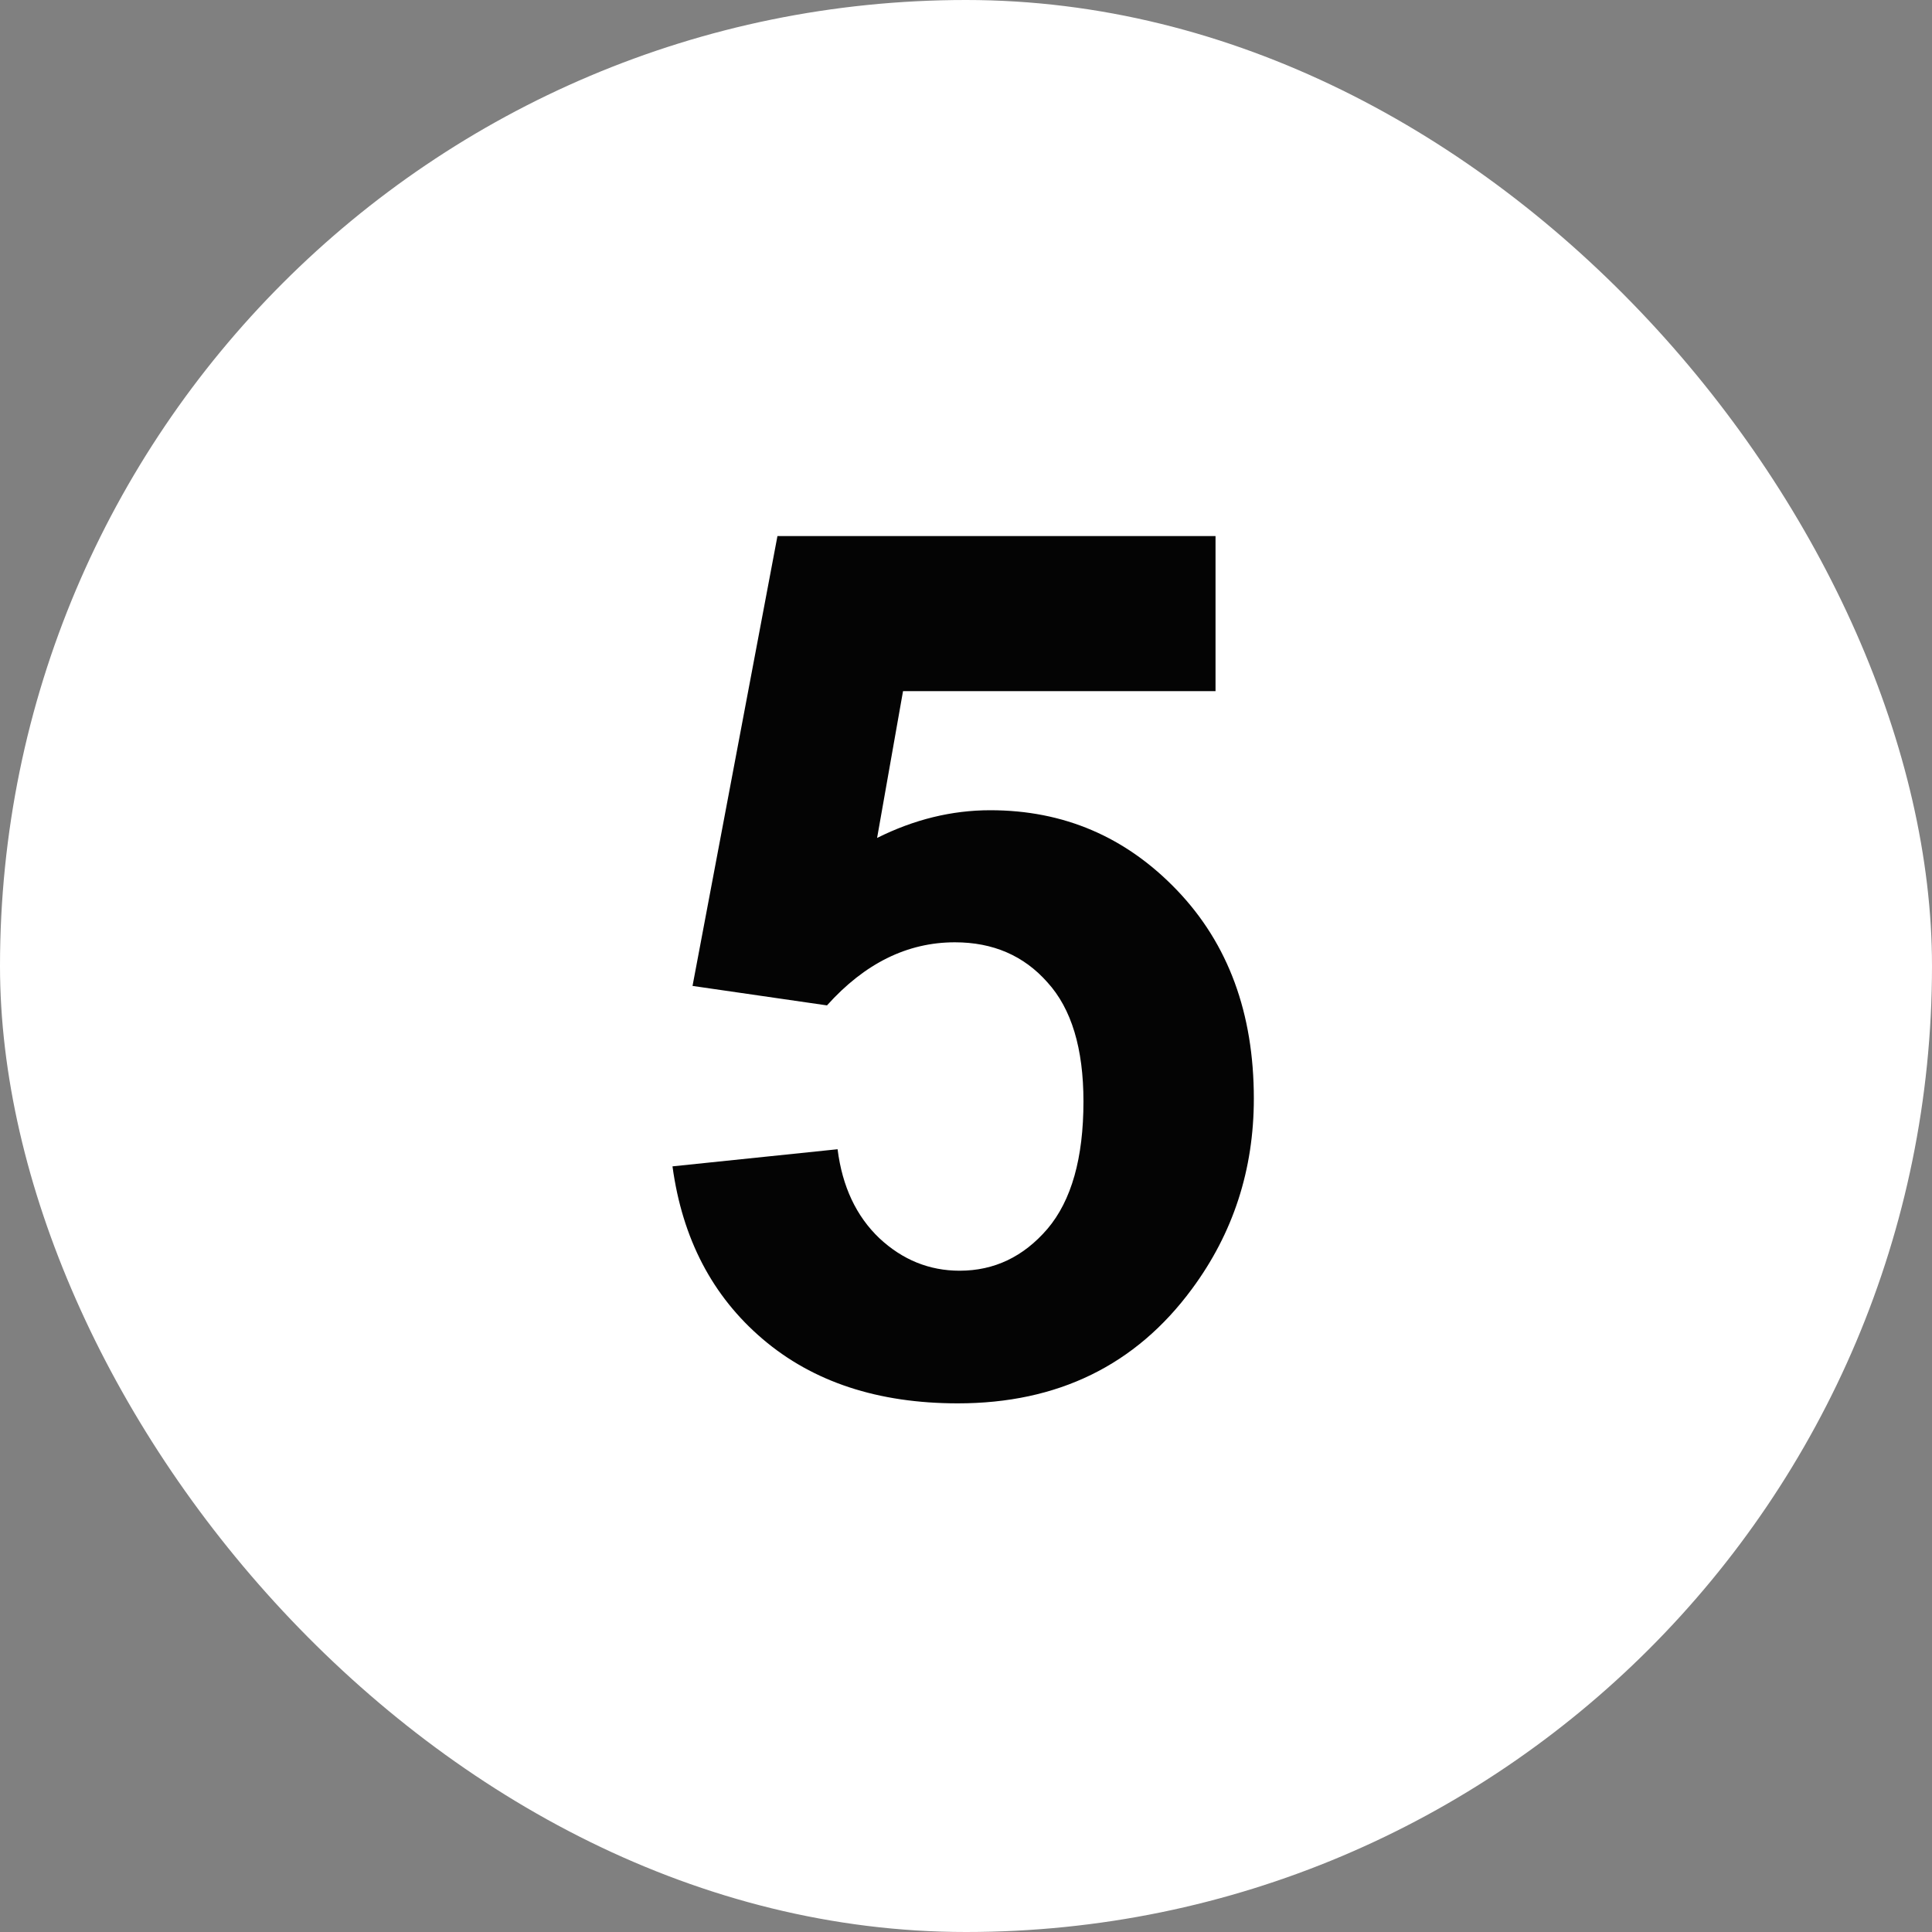
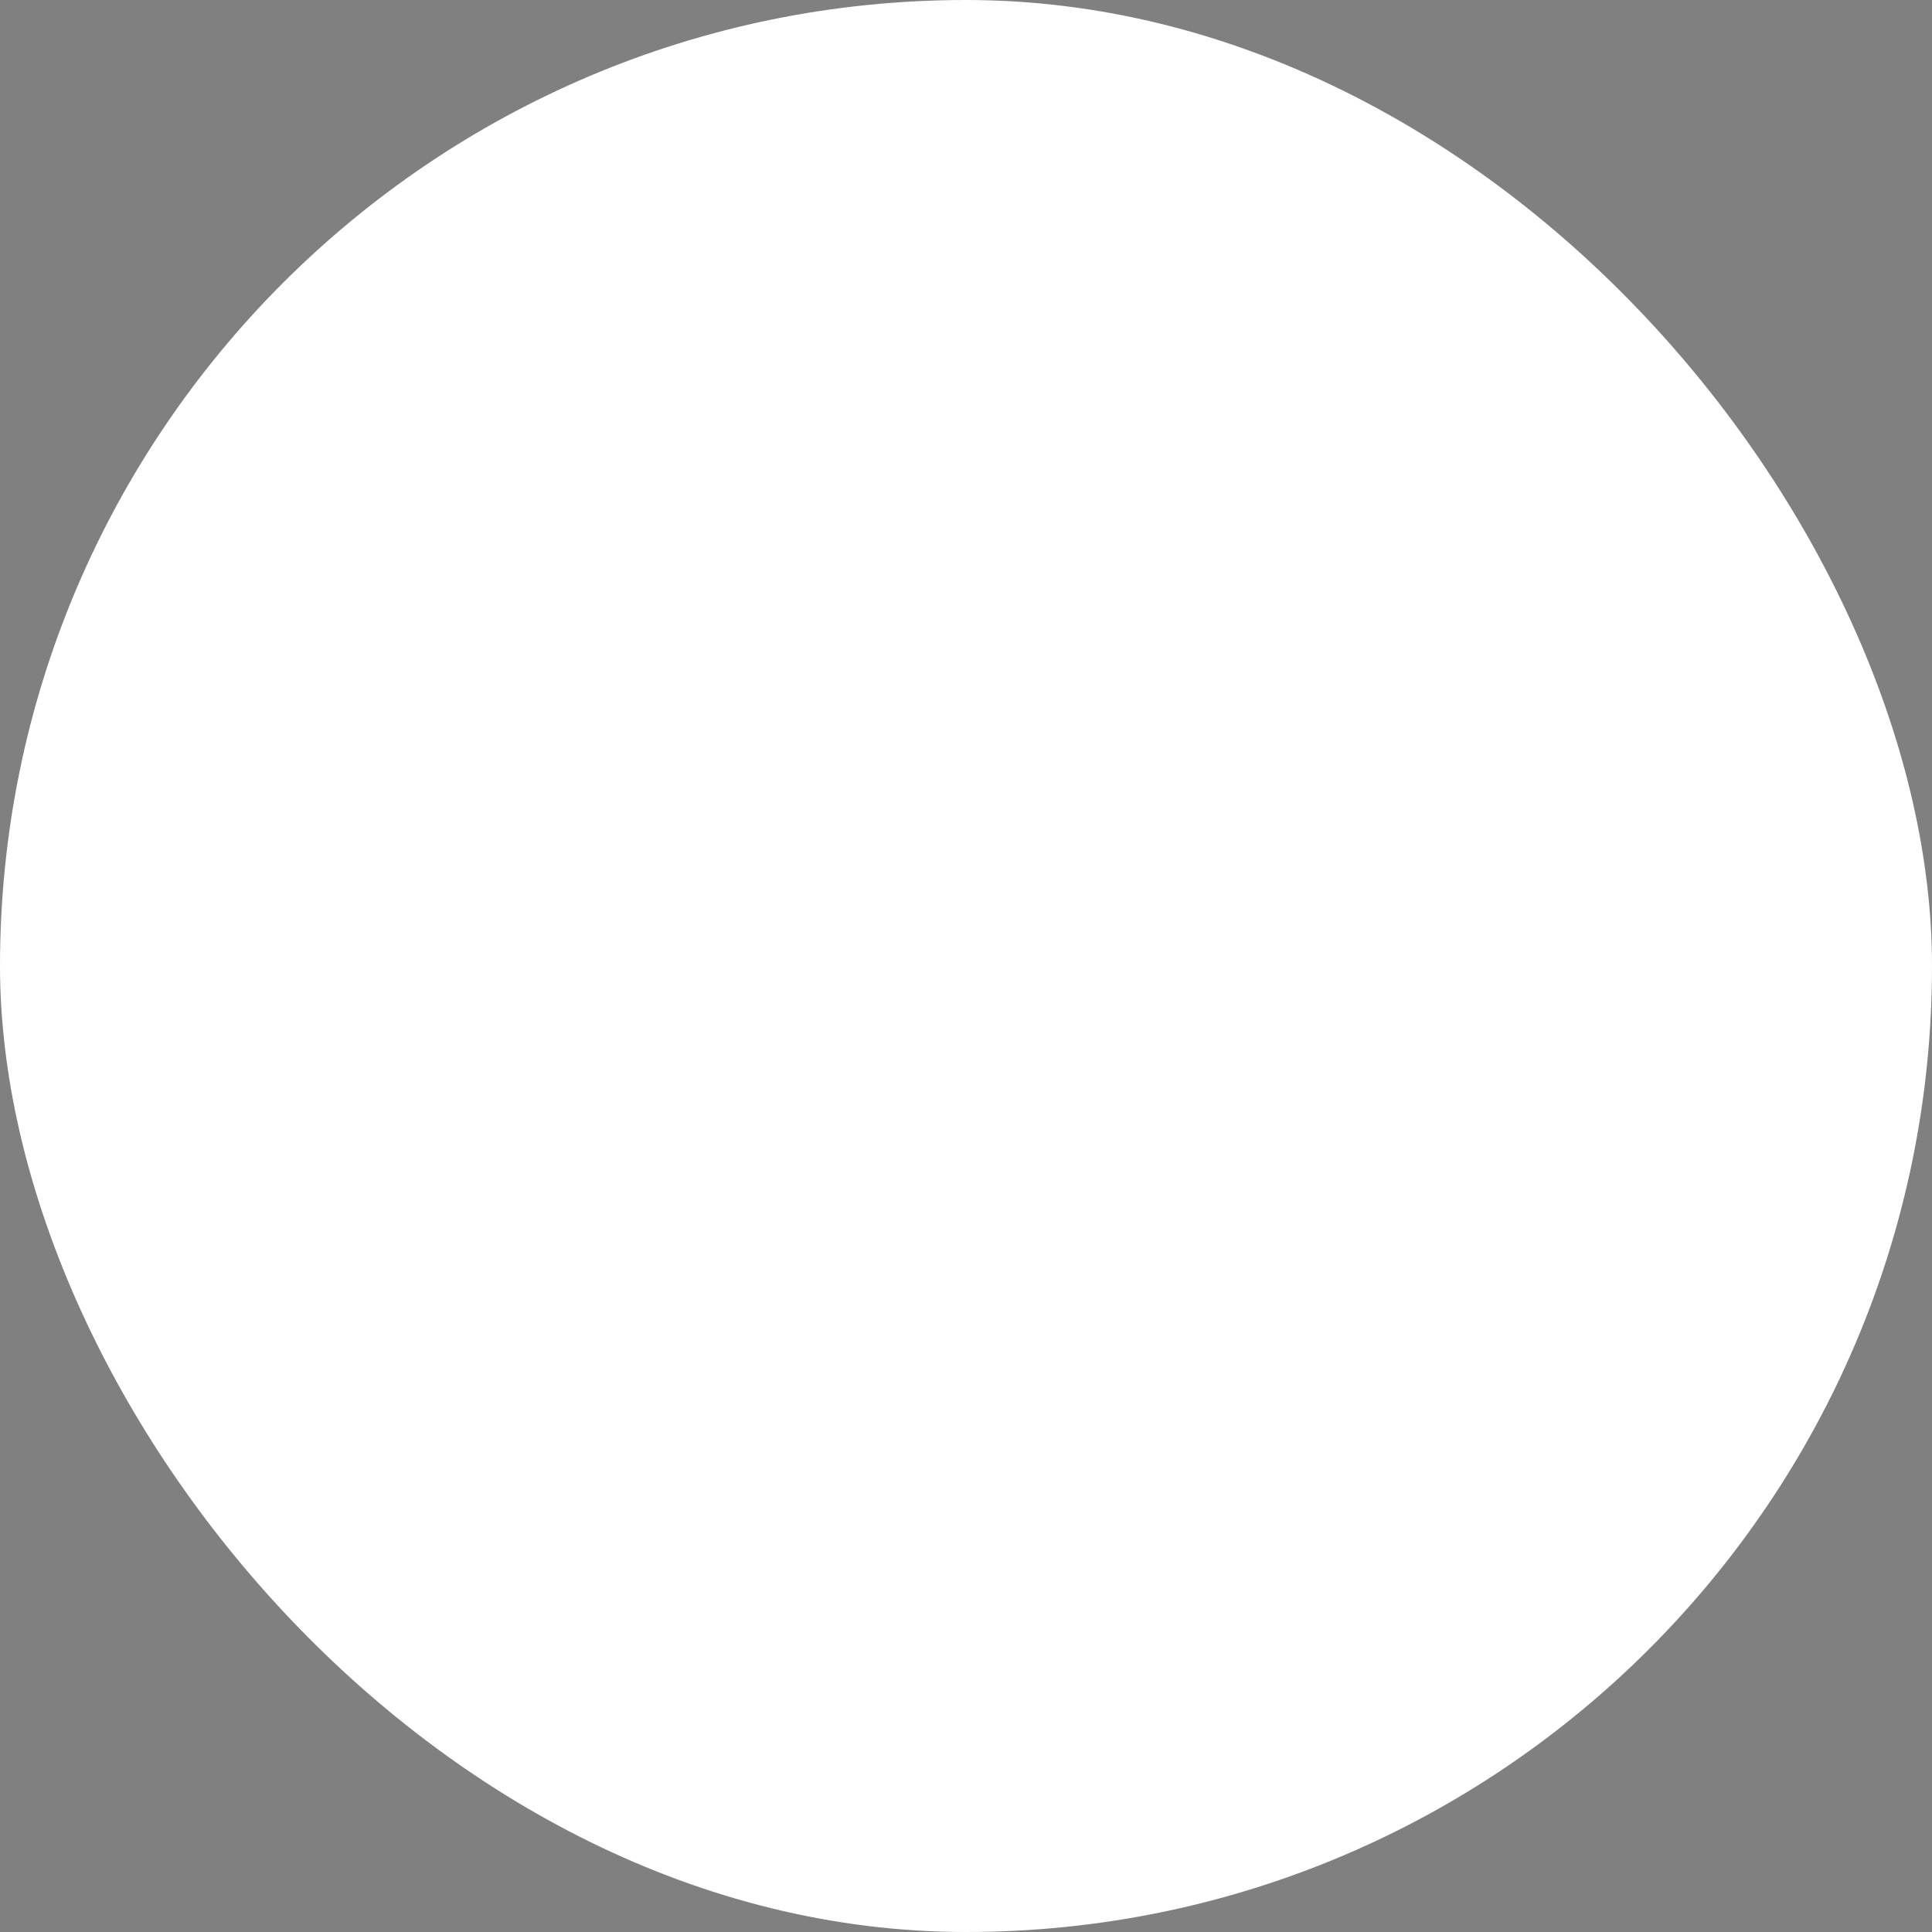
<svg xmlns="http://www.w3.org/2000/svg" width="64" height="64" viewBox="0 0 64 64" fill="none">
  <rect x="0" y="0" width="64" height="64" fill="#808080" stroke="none" />
  <rect width="64" height="64" rx="32" fill="white" />
-   <path d="M22.277 38.637L27.746 38.07C27.902 39.307 28.365 40.29 29.133 41.02C29.901 41.736 30.787 42.094 31.789 42.094C32.935 42.094 33.905 41.632 34.699 40.707C35.493 39.77 35.891 38.363 35.891 36.488C35.891 34.73 35.493 33.415 34.699 32.543C33.918 31.658 32.896 31.215 31.633 31.215C30.057 31.215 28.645 31.912 27.395 33.305L22.941 32.66L25.754 17.758H40.266V22.895H29.914L29.055 27.758C30.279 27.146 31.529 26.84 32.805 26.84C35.24 26.84 37.303 27.725 38.996 29.496C40.689 31.267 41.535 33.565 41.535 36.391C41.535 38.747 40.852 40.85 39.484 42.699C37.622 45.225 35.038 46.488 31.73 46.488C29.087 46.488 26.932 45.779 25.266 44.359C23.599 42.94 22.603 41.033 22.277 38.637Z" fill="#040404" />
</svg>